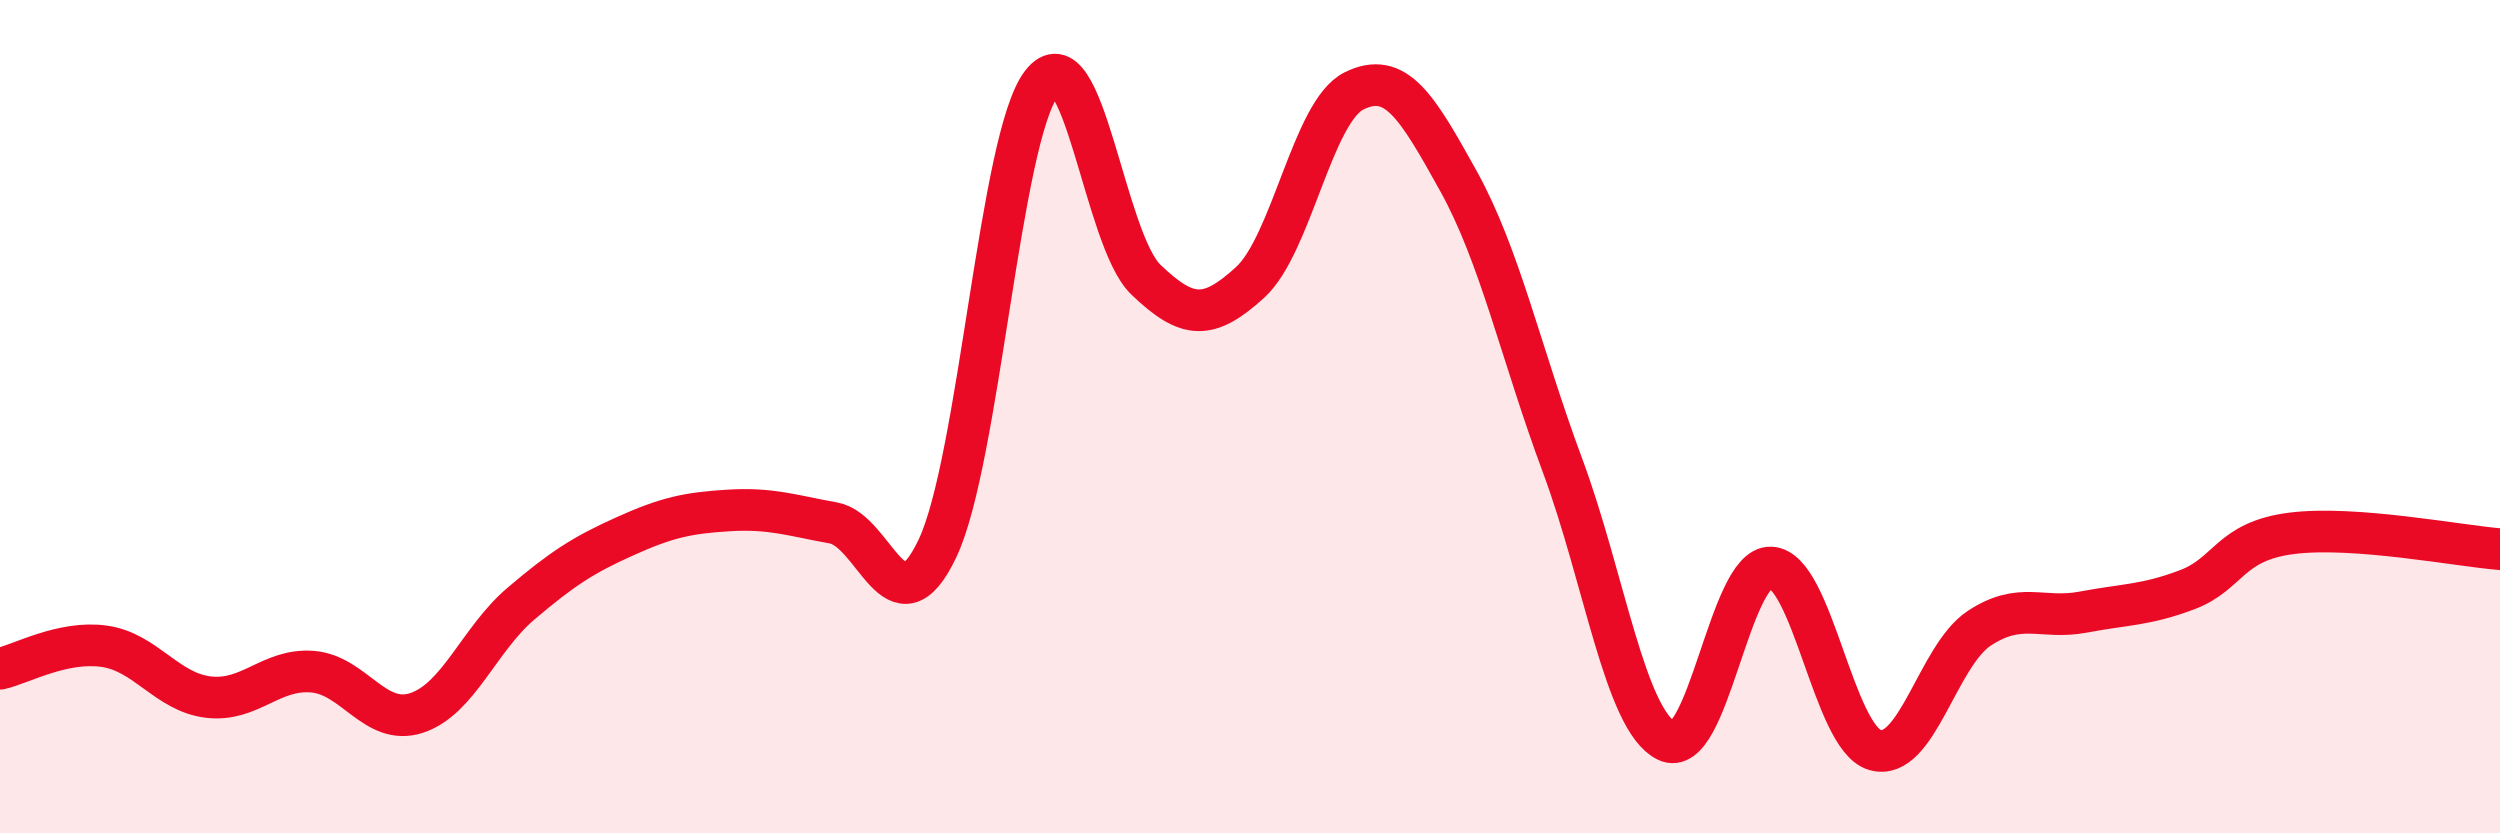
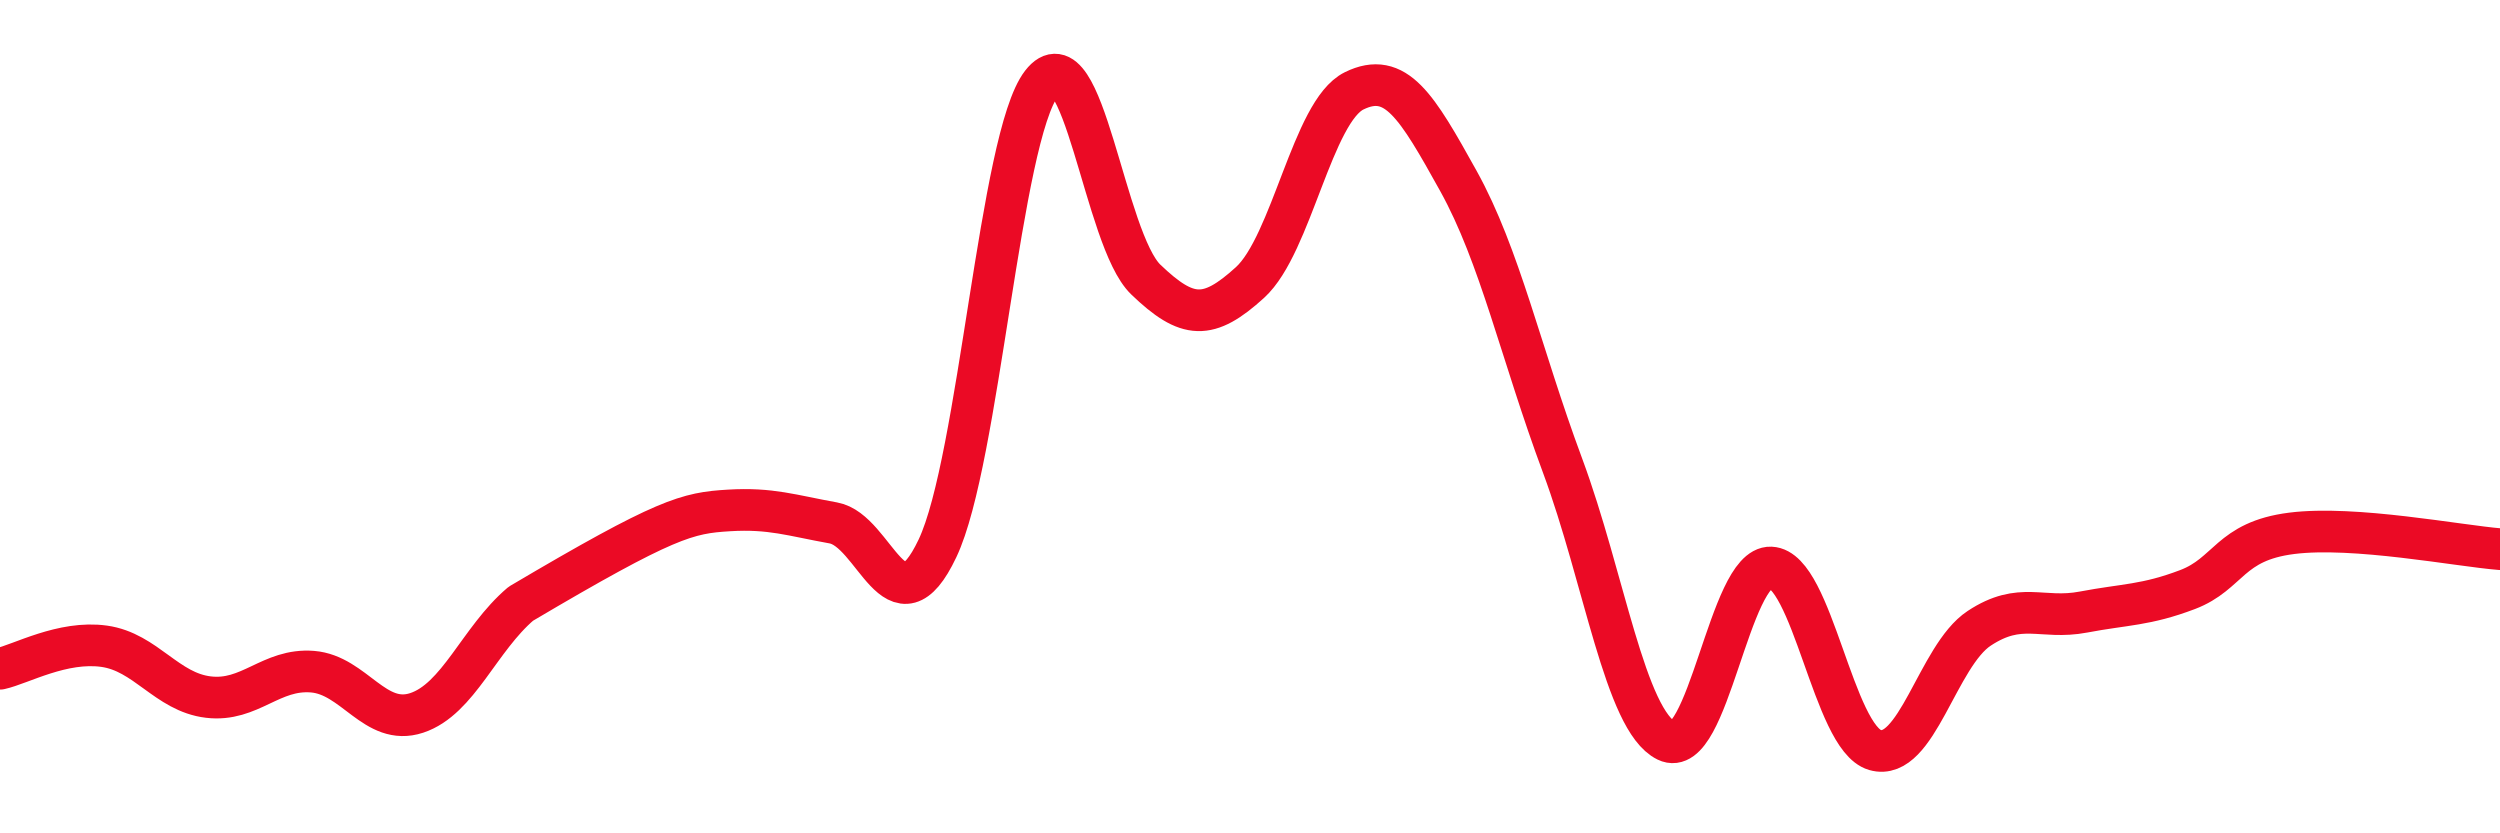
<svg xmlns="http://www.w3.org/2000/svg" width="60" height="20" viewBox="0 0 60 20">
-   <path d="M 0,16.05 C 0.5,15.94 1.5,15.37 2.5,15.51 C 3.5,15.65 4,16.61 5,16.73 C 6,16.85 6.5,16.04 7.5,16.12 C 8.5,16.2 9,17.44 10,17.11 C 11,16.78 11.5,15.34 12.5,14.49 C 13.5,13.64 14,13.32 15,12.87 C 16,12.42 16.5,12.31 17.5,12.25 C 18.5,12.19 19,12.37 20,12.55 C 21,12.73 21.5,15.27 22.5,13.16 C 23.5,11.05 24,3.29 25,2 C 26,0.71 26.5,5.75 27.5,6.71 C 28.5,7.67 29,7.69 30,6.78 C 31,5.87 31.5,2.67 32.5,2.18 C 33.5,1.69 34,2.54 35,4.34 C 36,6.14 36.5,8.48 37.5,11.17 C 38.5,13.86 39,17.29 40,17.78 C 41,18.27 41.5,13.58 42.5,13.62 C 43.5,13.66 44,17.71 45,18 C 46,18.29 46.5,15.74 47.5,15.08 C 48.5,14.42 49,14.88 50,14.69 C 51,14.5 51.5,14.53 52.5,14.15 C 53.5,13.77 53.5,12.99 55,12.8 C 56.5,12.61 59,13.1 60,13.18L60 20L0 20Z" fill="#EB0A25" opacity="0.1" stroke-linecap="round" stroke-linejoin="round" />
-   <path d="M 0,16.05 C 0.5,15.94 1.5,15.37 2.5,15.51 C 3.5,15.65 4,16.61 5,16.73 C 6,16.85 6.5,16.04 7.5,16.12 C 8.5,16.2 9,17.44 10,17.11 C 11,16.78 11.5,15.34 12.5,14.49 C 13.5,13.64 14,13.32 15,12.87 C 16,12.42 16.5,12.31 17.5,12.25 C 18.5,12.19 19,12.37 20,12.55 C 21,12.73 21.5,15.27 22.5,13.16 C 23.5,11.05 24,3.29 25,2 C 26,0.71 26.5,5.75 27.5,6.71 C 28.5,7.67 29,7.69 30,6.78 C 31,5.87 31.5,2.67 32.5,2.18 C 33.5,1.69 34,2.54 35,4.34 C 36,6.14 36.5,8.48 37.5,11.17 C 38.5,13.86 39,17.29 40,17.78 C 41,18.27 41.5,13.58 42.5,13.62 C 43.5,13.66 44,17.71 45,18 C 46,18.29 46.5,15.74 47.5,15.08 C 48.5,14.42 49,14.88 50,14.69 C 51,14.5 51.5,14.53 52.5,14.15 C 53.5,13.77 53.5,12.99 55,12.8 C 56.5,12.61 59,13.1 60,13.18" stroke="#EB0A25" stroke-width="1" fill="none" stroke-linecap="round" stroke-linejoin="round" />
+   <path d="M 0,16.05 C 0.5,15.94 1.5,15.37 2.5,15.51 C 3.5,15.65 4,16.61 5,16.73 C 6,16.85 6.5,16.04 7.5,16.12 C 8.5,16.2 9,17.44 10,17.11 C 11,16.78 11.5,15.34 12.5,14.49 C 16,12.42 16.5,12.31 17.5,12.25 C 18.5,12.19 19,12.37 20,12.55 C 21,12.73 21.5,15.27 22.5,13.16 C 23.5,11.05 24,3.29 25,2 C 26,0.71 26.5,5.75 27.5,6.71 C 28.5,7.67 29,7.69 30,6.78 C 31,5.87 31.5,2.67 32.5,2.18 C 33.5,1.69 34,2.54 35,4.34 C 36,6.14 36.5,8.48 37.5,11.17 C 38.5,13.86 39,17.29 40,17.78 C 41,18.27 41.5,13.58 42.5,13.62 C 43.5,13.66 44,17.71 45,18 C 46,18.29 46.5,15.74 47.5,15.08 C 48.5,14.42 49,14.88 50,14.69 C 51,14.5 51.5,14.53 52.5,14.15 C 53.5,13.77 53.5,12.99 55,12.8 C 56.5,12.61 59,13.1 60,13.18" stroke="#EB0A25" stroke-width="1" fill="none" stroke-linecap="round" stroke-linejoin="round" />
</svg>